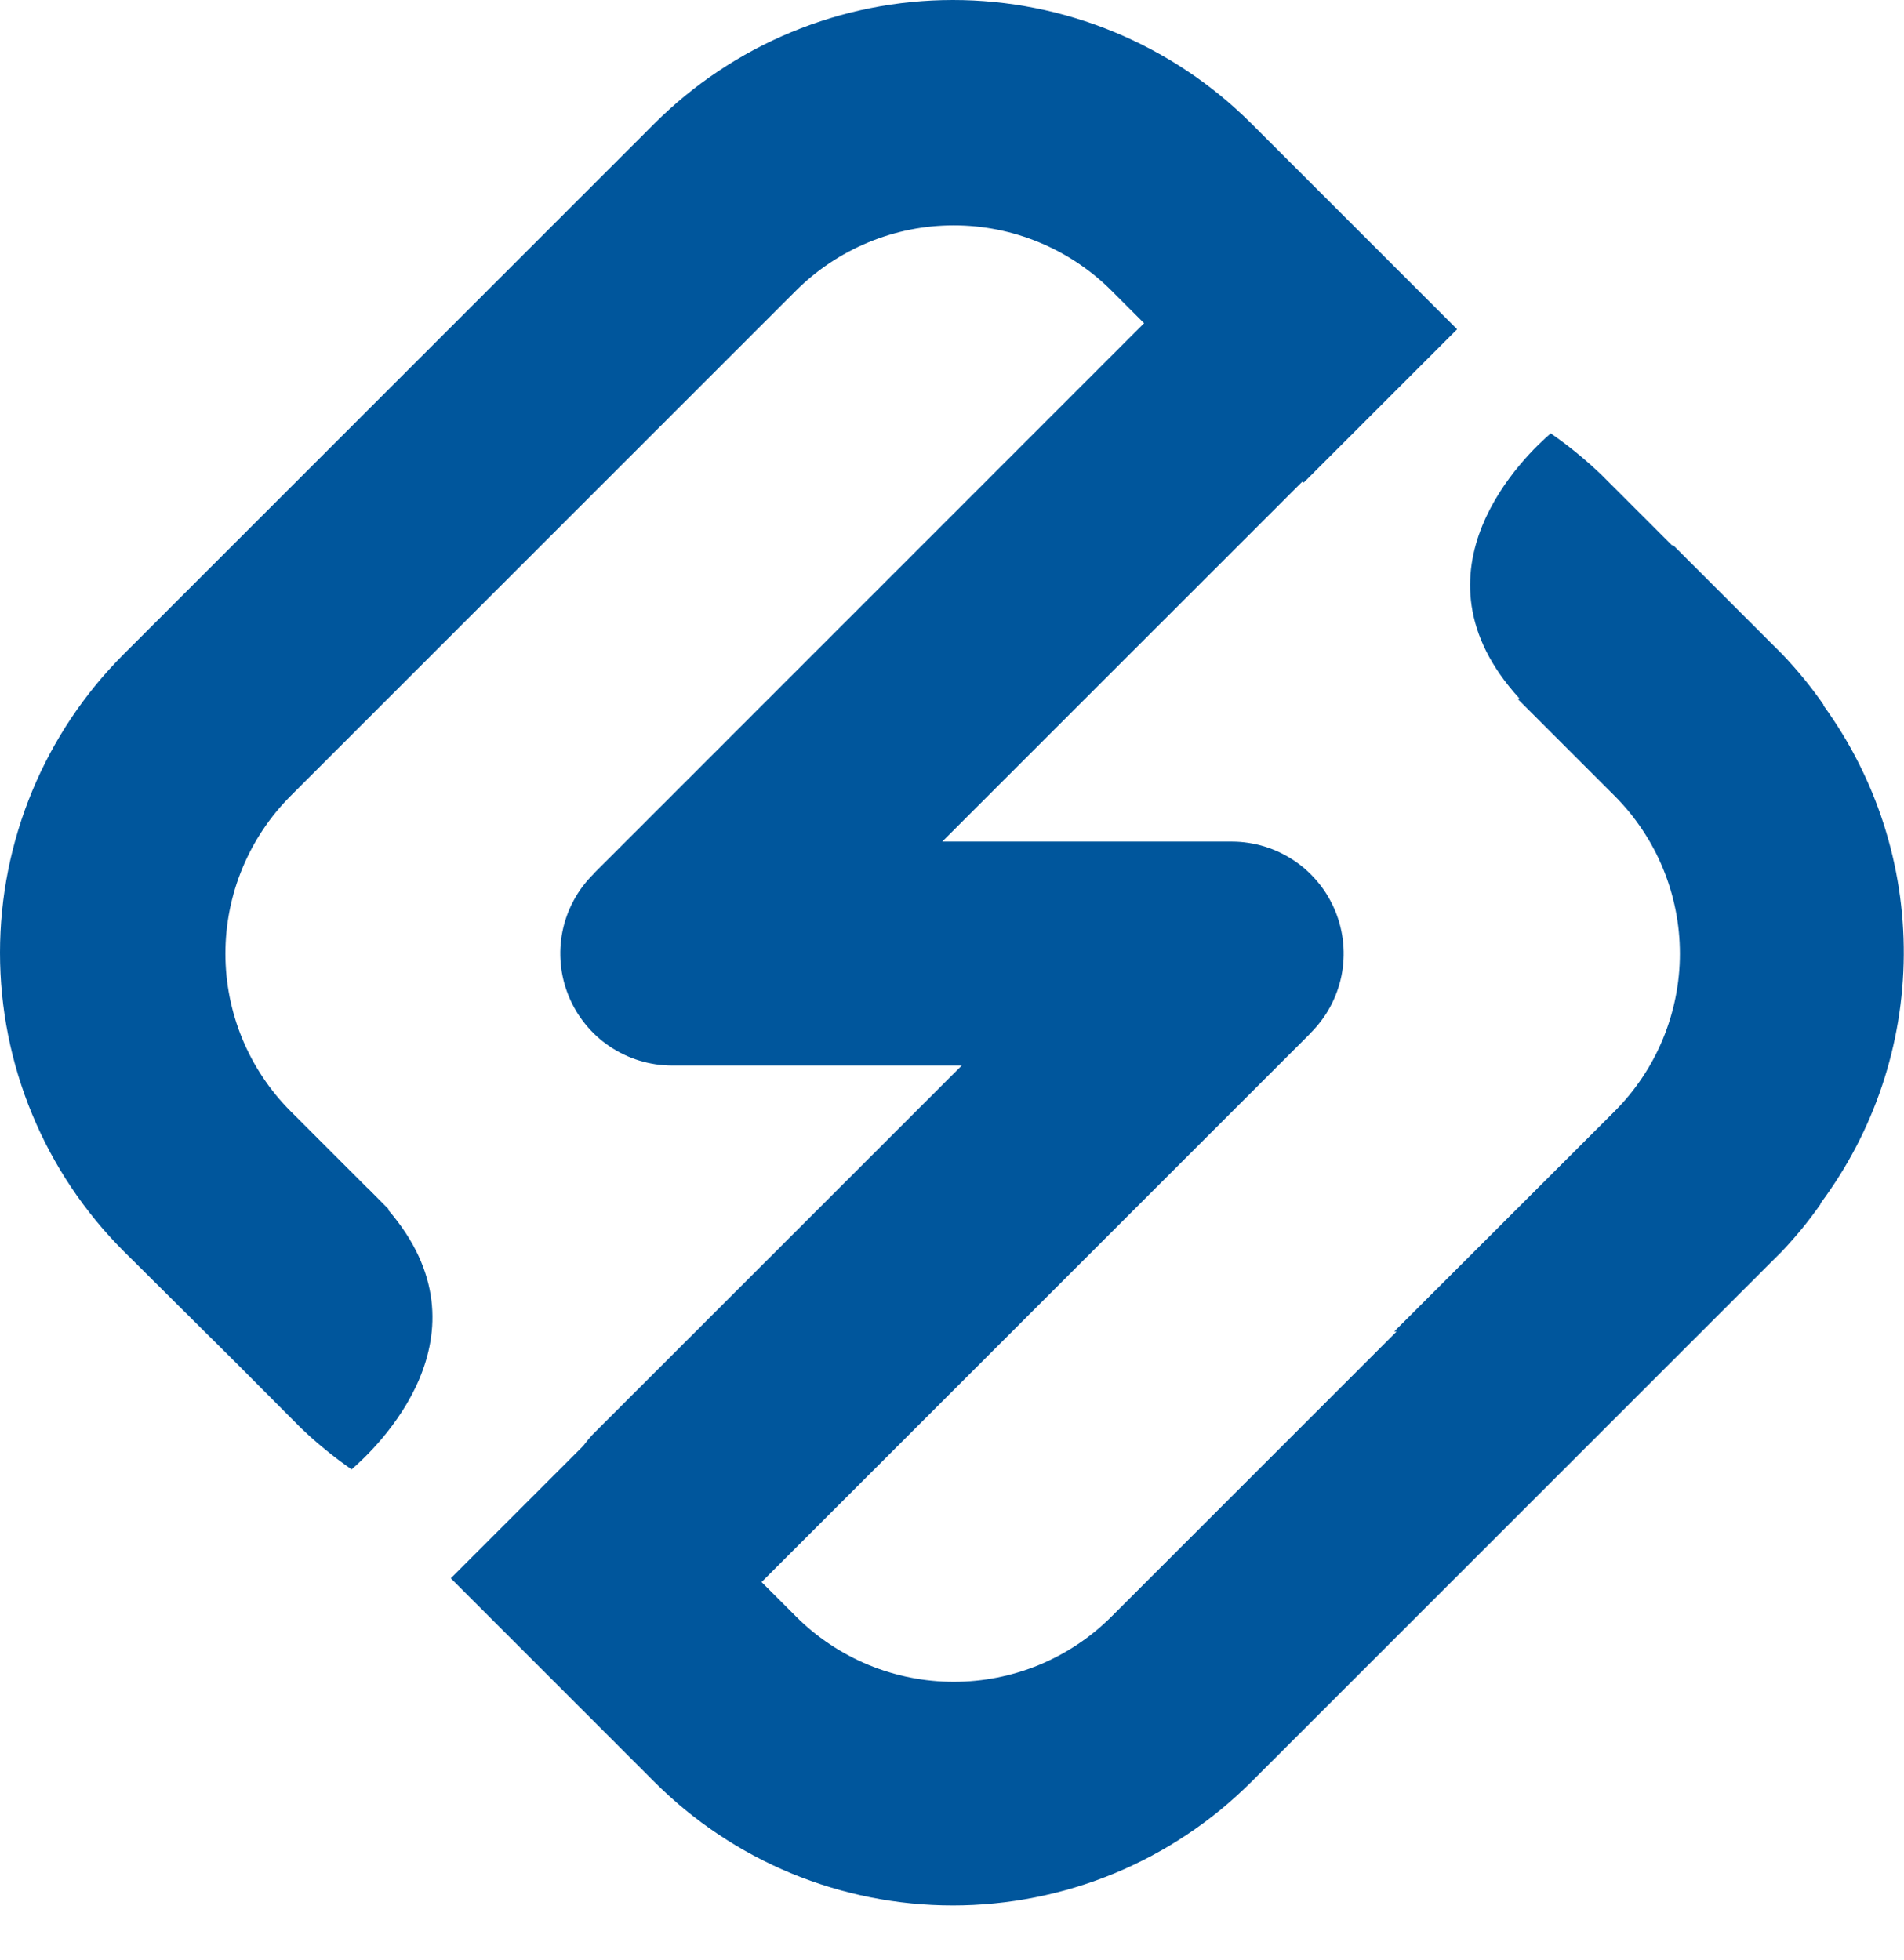
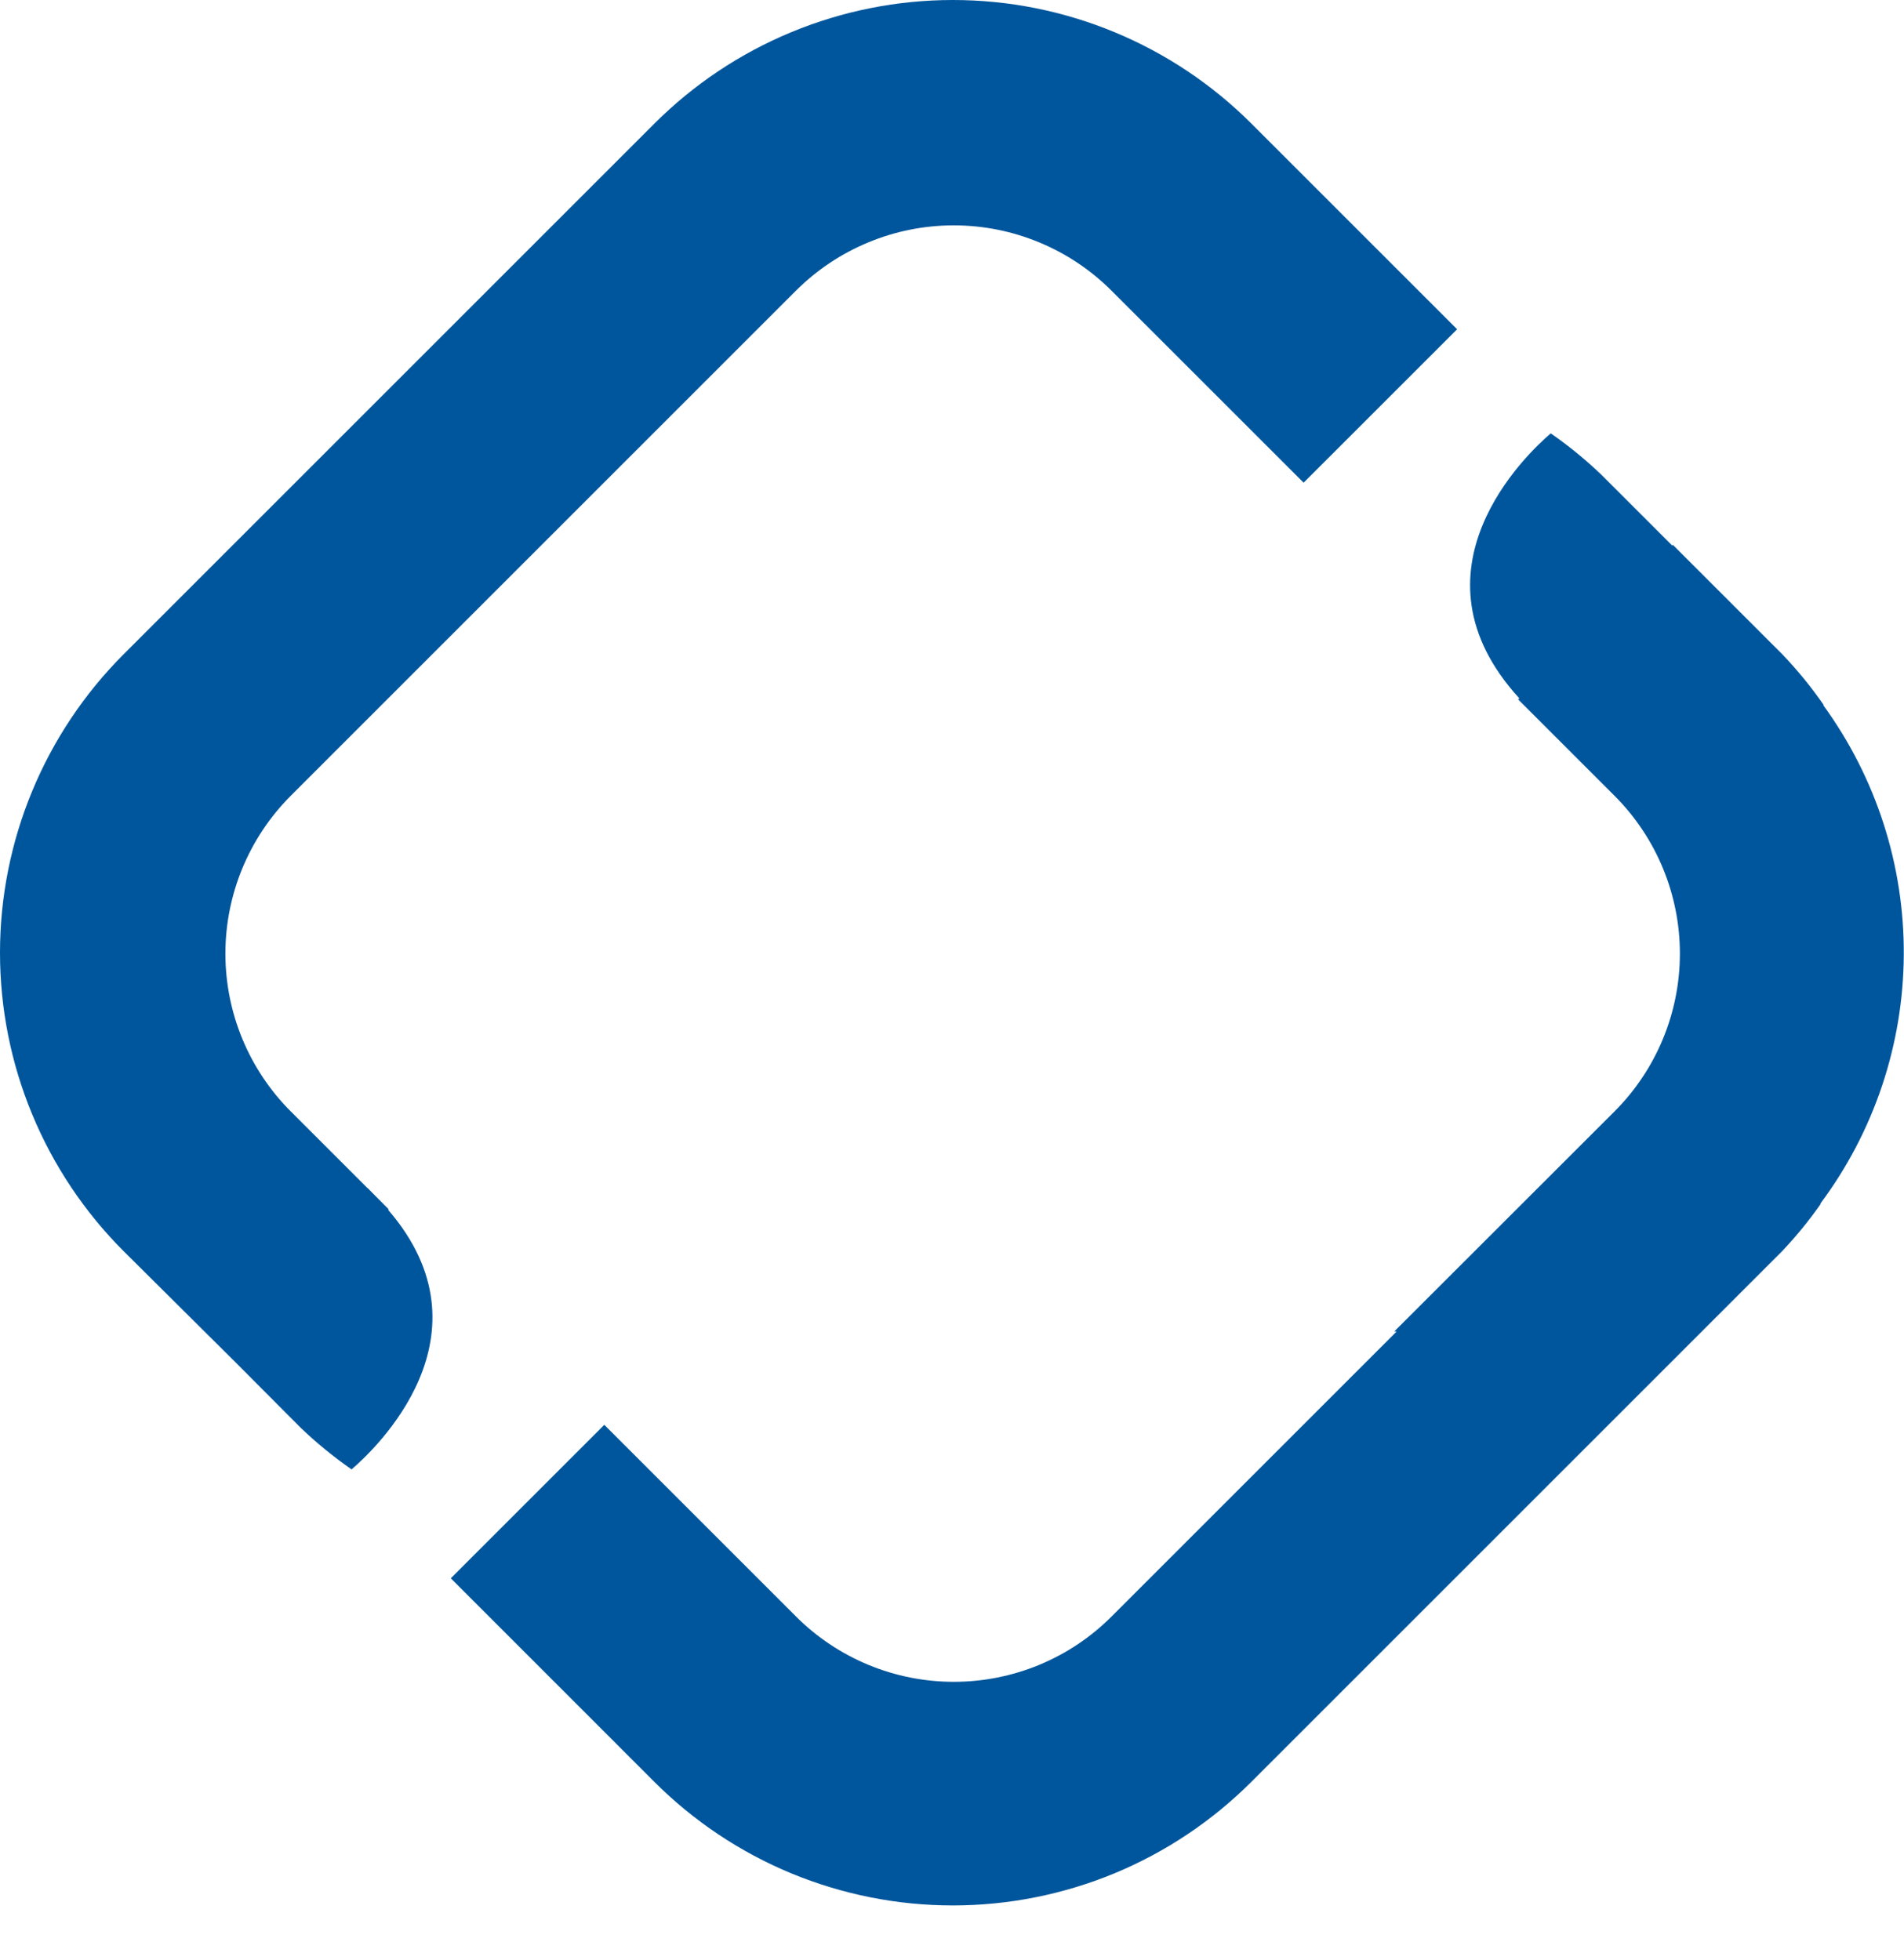
<svg xmlns="http://www.w3.org/2000/svg" width="34" height="35" viewBox="0 0 34 35" fill="none">
  <path fill-rule="evenodd" clip-rule="evenodd" d="M32.508 21.495L32.513 21.502C32.304 21.8 32.074 22.083 31.823 22.347L22.346 31.824C21.646 32.524 20.815 33.08 19.9 33.459C18.986 33.837 18.005 34.032 17.015 34.032C16.025 34.032 15.045 33.837 14.13 33.459C13.215 33.08 12.384 32.524 11.684 31.824L8.05 28.189L10.791 25.448L14.213 28.87C14.583 29.241 15.023 29.534 15.507 29.735C15.99 29.935 16.509 30.038 17.032 30.038C17.556 30.038 18.074 29.935 18.558 29.735C19.042 29.534 19.481 29.241 19.851 28.87L24.94 23.781H24.897L28.831 19.85C29.578 19.103 29.998 18.089 29.998 17.032C29.998 15.975 29.578 14.961 28.831 14.213L27.11 12.492L27.13 12.472C25.05 10.198 27.26 8.109 27.692 7.74C28.013 7.963 28.315 8.21 28.597 8.48L29.86 9.743L29.872 9.731L31.827 11.686C32.097 11.968 32.344 12.271 32.566 12.591L32.56 12.597C33.502 13.892 34.006 15.454 33.996 17.055C33.987 18.656 33.465 20.212 32.508 21.495ZM19.85 5.193C19.48 4.823 19.041 4.529 18.557 4.329C18.073 4.128 17.555 4.025 17.031 4.025C16.508 4.025 15.989 4.128 15.506 4.329C15.022 4.529 14.582 4.823 14.212 5.193L5.192 14.213C4.445 14.961 4.025 15.975 4.025 17.032C4.025 18.089 4.445 19.103 5.192 19.85L6.558 21.216L6.578 21.231C6.59 21.242 6.597 21.253 6.609 21.264L6.941 21.599L6.931 21.608C8.863 23.844 6.703 25.88 6.278 26.244C5.958 26.021 5.655 25.774 5.373 25.504L4.205 24.331L2.208 22.347C1.508 21.647 0.953 20.816 0.574 19.901C0.195 18.987 0 18.006 0 17.016C0 16.026 0.195 15.046 0.574 14.131C0.953 13.216 1.508 12.385 2.208 11.685L11.685 2.208C12.385 1.508 13.216 0.953 14.131 0.574C15.046 0.195 16.026 0 17.016 0C18.006 0 18.987 0.195 19.901 0.574C20.816 0.953 21.647 1.508 22.347 2.208L26.02 5.881L23.279 8.621L19.85 5.193Z" fill="#00569C" />
-   <path fill-rule="evenodd" clip-rule="evenodd" d="M23.427 8.431L16.826 15.031H22C22.396 15.032 22.783 15.151 23.111 15.372C23.44 15.593 23.695 15.907 23.845 16.274C23.995 16.641 24.033 17.044 23.954 17.432C23.874 17.82 23.681 18.176 23.399 18.454L23.392 18.464L13.399 28.457C13.02 28.806 12.52 28.996 12.004 28.985C11.488 28.974 10.996 28.765 10.631 28.4C10.266 28.035 10.056 27.543 10.046 27.027C10.035 26.511 10.224 26.011 10.573 25.631L17.174 19.031H11.999C11.603 19.03 11.216 18.911 10.888 18.69C10.559 18.469 10.304 18.155 10.154 17.788C10.004 17.422 9.966 17.018 10.045 16.63C10.125 16.242 10.318 15.886 10.6 15.608L10.607 15.598L20.599 5.604C20.783 5.409 21.004 5.252 21.249 5.144C21.494 5.035 21.758 4.977 22.026 4.973C22.294 4.969 22.56 5.018 22.809 5.119C23.057 5.219 23.283 5.369 23.472 5.558C23.662 5.748 23.811 5.974 23.912 6.222C24.012 6.47 24.062 6.736 24.058 7.004C24.053 7.272 23.995 7.537 23.887 7.782C23.779 8.027 23.622 8.248 23.427 8.431Z" fill="#00569C" />
</svg>